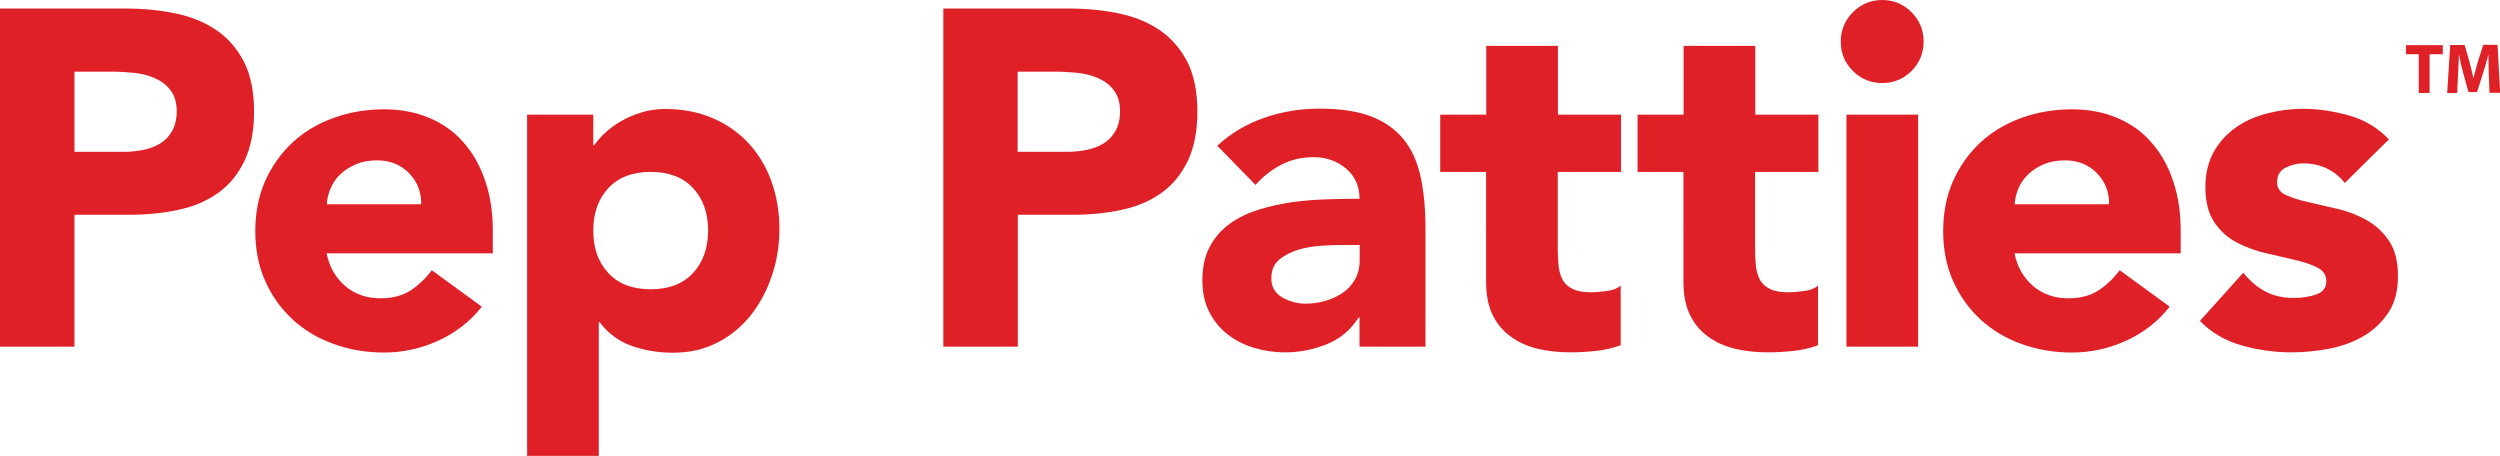
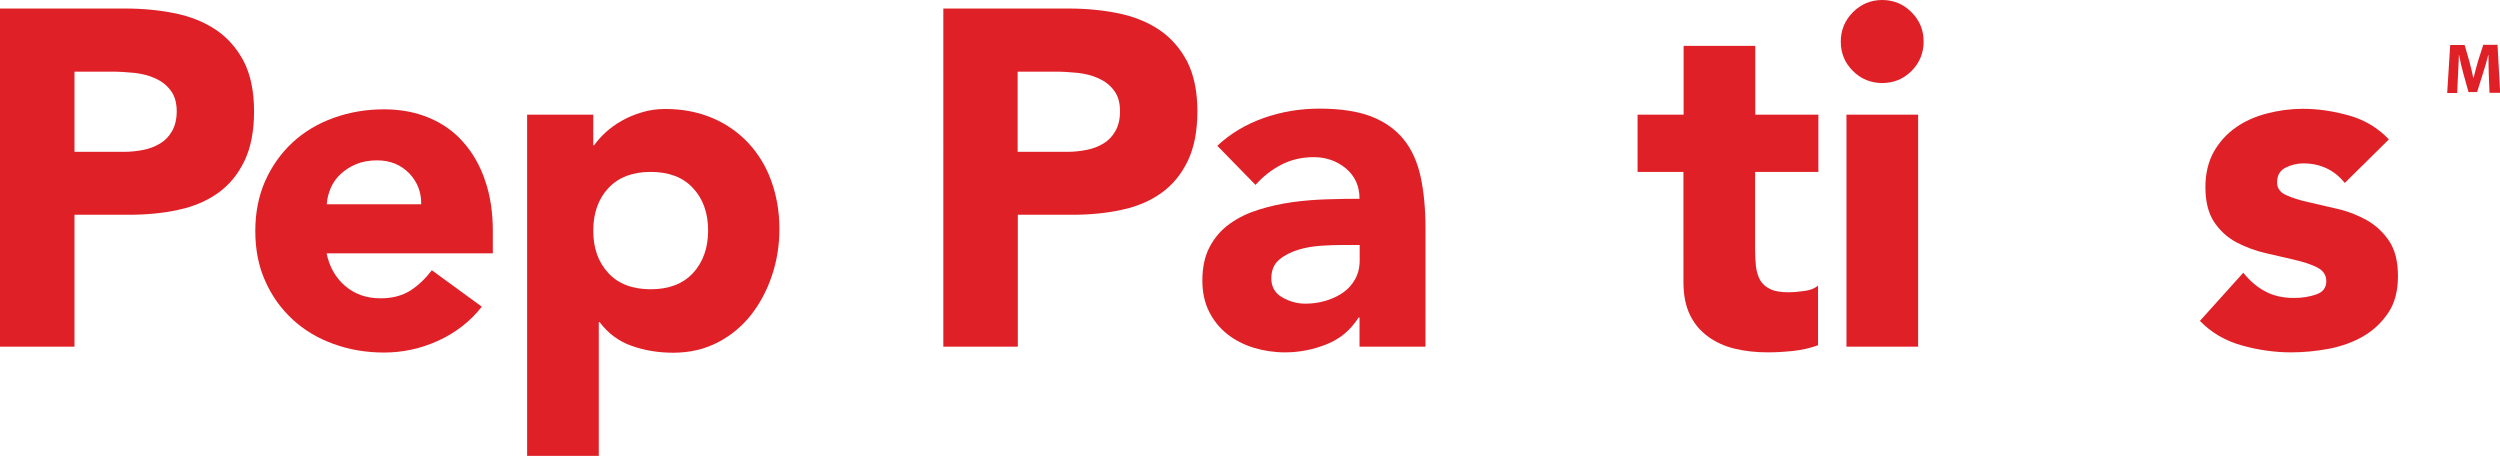
<svg xmlns="http://www.w3.org/2000/svg" version="1.1" id="Layer_1" x="0px" y="0px" viewBox="0 0 1406.2 256.3" style="enable-background:new 0 0 1406.2 256.3;" xml:space="preserve">
  <style type="text/css">
	.st0{fill:#DF2027;}
</style>
  <g>
    <path class="st0" d="M0,4.8h70.6c9.8,0,19.2,0.9,27.9,2.7c8.8,1.8,16.4,4.9,23,9.3c6.5,4.4,11.7,10.3,15.6,17.7   c3.8,7.4,5.8,16.8,5.8,28.1c0,11.1-1.8,20.4-5.4,27.9c-3.6,7.5-8.5,13.5-14.8,18c-6.3,4.5-13.7,7.7-22.3,9.5   c-8.6,1.9-17.9,2.8-27.9,2.8H41.9V195H0V4.8z M41.9,85.4h27.9c3.8,0,7.4-0.4,10.9-1.1c3.5-0.7,6.6-1.9,9.4-3.6c2.8-1.7,5-4,6.7-7   c1.7-3,2.6-6.7,2.6-11.1c0-4.8-1.1-8.7-3.4-11.7c-2.2-3-5.1-5.2-8.6-6.8c-3.5-1.6-7.4-2.6-11.7-3.1c-4.3-0.4-8.4-0.7-12.4-0.7H41.9   V85.4z" />
    <path class="st0" d="M271,172.5c-6.4,8.2-14.6,14.6-24.4,19.1c-9.9,4.5-20.1,6.7-30.6,6.7c-10,0-19.5-1.6-28.3-4.8   c-8.9-3.2-16.6-7.8-23.1-13.8c-6.5-6-11.7-13.2-15.4-21.6c-3.8-8.4-5.6-17.8-5.6-28.2c0-10.4,1.9-19.8,5.6-28.2   c3.8-8.4,8.9-15.6,15.4-21.6c6.5-6,14.2-10.6,23.1-13.8c8.9-3.2,18.3-4.8,28.3-4.8c9.3,0,17.8,1.6,25.4,4.8   c7.6,3.2,14.1,7.8,19.3,13.8c5.3,6,9.4,13.2,12.2,21.6c2.9,8.4,4.3,17.8,4.3,28.2v12.6h-93.5c1.6,7.7,5.1,13.8,10.5,18.4   c5.4,4.6,12,6.9,19.9,6.9c6.6,0,12.2-1.5,16.8-4.4c4.6-3,8.5-6.8,12-11.4L271,172.5z M236.9,115c0.2-6.8-2.1-12.6-6.7-17.5   c-4.7-4.8-10.7-7.3-18-7.3c-4.5,0-8.4,0.7-11.8,2.1c-3.4,1.4-6.3,3.3-8.7,5.5c-2.4,2.2-4.3,4.8-5.6,7.8c-1.3,3-2.1,6-2.3,9.3H236.9   z" />
    <path class="st0" d="M296.6,64.5h37.1v17.2h0.5c1.6-2.3,3.7-4.7,6.3-7.1c2.6-2.4,5.6-4.6,9.1-6.6c3.5-2,7.3-3.6,11.4-4.8   c4.1-1.3,8.5-1.9,13.2-1.9c9.7,0,18.4,1.7,26.3,5c7.9,3.3,14.6,8,20.3,14c5.6,6,10,13.1,13,21.4c3,8.2,4.6,17.3,4.6,27.1   c0,9.1-1.4,17.9-4.2,26.2c-2.8,8.3-6.7,15.7-11.8,22.2c-5.1,6.4-11.3,11.6-18.7,15.4c-7.3,3.8-15.7,5.8-25,5.8   c-8.4,0-16.3-1.3-23.5-3.9c-7.3-2.6-13.2-7-17.9-13.3h-0.5v75.2h-40.3V64.5z M333.7,129.7c0,9.9,2.8,17.8,8.5,23.9   c5.6,6.1,13.6,9.1,23.8,9.1c10.2,0,18.1-3,23.8-9.1c5.6-6.1,8.5-14.1,8.5-23.9c0-9.8-2.8-17.8-8.5-23.9c-5.6-6.1-13.6-9.1-23.8-9.1   c-10.2,0-18.1,3-23.8,9.1C336.5,111.9,333.7,119.9,333.7,129.7z" />
    <path class="st0" d="M530.6,4.8h70.6c9.8,0,19.2,0.9,27.9,2.7c8.8,1.8,16.4,4.9,23,9.3c6.5,4.4,11.7,10.3,15.6,17.7   c3.8,7.4,5.8,16.8,5.8,28.1c0,11.1-1.8,20.4-5.4,27.9c-3.6,7.5-8.5,13.5-14.8,18c-6.3,4.5-13.7,7.7-22.3,9.5   c-8.6,1.9-17.9,2.8-27.9,2.8h-30.6V195h-41.9V4.8z M572.5,85.4h27.9c3.8,0,7.4-0.4,10.9-1.1c3.5-0.7,6.6-1.9,9.4-3.6   c2.8-1.7,5-4,6.7-7c1.7-3,2.6-6.7,2.6-11.1c0-4.8-1.1-8.7-3.4-11.7c-2.2-3-5.1-5.2-8.6-6.8c-3.5-1.6-7.4-2.6-11.7-3.1   c-4.3-0.4-8.4-0.7-12.4-0.7h-21.5V85.4z" />
    <path class="st0" d="M764.7,178.6h-0.5c-4.5,7-10.4,12-17.9,15c-7.4,3-15.3,4.6-23.5,4.6c-6.1,0-12-0.9-17.6-2.6   c-5.6-1.7-10.6-4.3-14.9-7.7c-4.3-3.4-7.7-7.6-10.2-12.6c-2.5-5-3.8-10.8-3.8-17.5c0-7.5,1.4-13.9,4.2-19.1   c2.8-5.2,6.5-9.5,11.3-12.9c4.7-3.4,10.2-6,16.3-7.9c6.1-1.9,12.4-3.3,18.9-4.2c6.5-0.9,13.1-1.4,19.6-1.6   c6.5-0.2,12.6-0.3,18.1-0.3c0-7.2-2.6-12.8-7.7-17.1c-5.1-4.2-11.1-6.3-18.1-6.3c-6.6,0-12.7,1.4-18.1,4.2   c-5.5,2.8-10.3,6.6-14.6,11.4l-21.5-22c7.5-7,16.3-12.2,26.3-15.7c10-3.5,20.4-5.2,31.2-5.2c11.8,0,21.5,1.5,29.1,4.4   c7.6,3,13.7,7.3,18.3,13c4.6,5.7,7.7,12.8,9.5,21.1c1.8,8.3,2.7,18,2.7,28.9V195h-37.1V178.6z M754.8,137.8c-3,0-6.8,0.1-11.4,0.4   c-4.6,0.3-9,1-13.2,2.3c-4.2,1.3-7.8,3.1-10.7,5.6c-3,2.5-4.4,6-4.4,10.5c0,4.8,2.1,8.4,6.2,10.7c4.1,2.3,8.4,3.5,12.9,3.5   c3.9,0,7.7-0.5,11.4-1.6c3.7-1.1,6.9-2.6,9.8-4.6c2.9-2,5.1-4.5,6.8-7.5c1.7-3,2.6-6.6,2.6-10.7v-8.6H754.8z" />
-     <path class="st0" d="M911.7,96.7h-35.5v43.5c0,3.6,0.2,6.8,0.5,9.8c0.4,3,1.2,5.5,2.4,7.7c1.3,2.1,3.2,3.8,5.8,5   c2.6,1.2,6,1.7,10.3,1.7c2.1,0,5-0.2,8.5-0.7c3.5-0.4,6.1-1.5,7.9-3.1v33.6c-4.5,1.6-9.1,2.7-14,3.2c-4.8,0.5-9.6,0.8-14.2,0.8   c-6.8,0-13.1-0.7-18.8-2.1c-5.7-1.4-10.7-3.7-15-6.9c-4.3-3.1-7.7-7.2-10.1-12.2c-2.4-5-3.6-11.1-3.6-18.3V96.7h-25.8V64.5H836   V25.8h40.3v38.7h35.5V96.7z" />
    <path class="st0" d="M1022.7,96.7h-35.5v43.5c0,3.6,0.2,6.8,0.5,9.8c0.4,3,1.2,5.5,2.4,7.7c1.3,2.1,3.2,3.8,5.8,5   c2.6,1.2,6,1.7,10.3,1.7c2.1,0,5-0.2,8.5-0.7c3.5-0.4,6.1-1.5,7.9-3.1v33.6c-4.5,1.6-9.1,2.7-14,3.2c-4.8,0.5-9.6,0.8-14.2,0.8   c-6.8,0-13.1-0.7-18.8-2.1c-5.7-1.4-10.7-3.7-15-6.9c-4.3-3.1-7.7-7.2-10.1-12.2c-2.4-5-3.6-11.1-3.6-18.3V96.7h-25.8V64.5H947   V25.8h40.3v38.7h35.5V96.7z" />
    <path class="st0" d="M1035.4,23.4c0-6.4,2.3-12,6.8-16.5c4.6-4.6,10.1-6.9,16.5-6.9s12,2.3,16.5,6.9c4.6,4.6,6.8,10.1,6.8,16.5   s-2.3,12-6.8,16.5c-4.6,4.6-10.1,6.8-16.5,6.8s-12-2.3-16.5-6.8C1037.6,35.3,1035.4,29.8,1035.4,23.4z M1038.6,64.5h40.3V195h-40.3   V64.5z" />
-     <path class="st0" d="M1220.4,172.5c-6.4,8.2-14.6,14.6-24.4,19.1c-9.9,4.5-20.1,6.7-30.6,6.7c-10,0-19.5-1.6-28.3-4.8   c-8.9-3.2-16.6-7.8-23.1-13.8c-6.5-6-11.7-13.2-15.4-21.6c-3.8-8.4-5.6-17.8-5.6-28.2c0-10.4,1.9-19.8,5.6-28.2   c3.8-8.4,8.9-15.6,15.4-21.6c6.5-6,14.2-10.6,23.1-13.8c8.9-3.2,18.3-4.8,28.3-4.8c9.3,0,17.8,1.6,25.4,4.8   c7.6,3.2,14.1,7.8,19.3,13.8c5.3,6,9.4,13.2,12.2,21.6c2.9,8.4,4.3,17.8,4.3,28.2v12.6h-93.5c1.6,7.7,5.1,13.8,10.5,18.4   c5.4,4.6,12,6.9,19.9,6.9c6.6,0,12.2-1.5,16.8-4.4c4.6-3,8.5-6.8,12-11.4L1220.4,172.5z M1186.3,115c0.2-6.8-2.1-12.6-6.7-17.5   c-4.7-4.8-10.7-7.3-18-7.3c-4.5,0-8.4,0.7-11.8,2.1c-3.4,1.4-6.3,3.3-8.7,5.5c-2.4,2.2-4.3,4.8-5.6,7.8c-1.3,3-2.1,6-2.3,9.3   H1186.3z" />
    <path class="st0" d="M1318.9,102.9c-5.9-7.3-13.7-11-23.4-11c-3.4,0-6.7,0.8-9.9,2.4c-3.2,1.6-4.8,4.4-4.8,8.3c0,3.2,1.7,5.6,5,7.1   c3.3,1.5,7.5,2.9,12.6,4c5.1,1.2,10.6,2.4,16.4,3.8c5.8,1.3,11.3,3.5,16.4,6.3c5.1,2.9,9.3,6.8,12.6,11.7c3.3,4.9,5,11.5,5,19.7   c0,8.4-1.8,15.4-5.5,20.8c-3.7,5.5-8.4,9.9-14.1,13.2c-5.7,3.3-12.2,5.6-19.3,7c-7.2,1.3-14.2,2-21.2,2c-9.1,0-18.4-1.3-27.7-3.9   c-9.3-2.6-17.2-7.2-23.6-13.8l24.4-27.1c3.8,4.7,7.9,8.2,12.5,10.6c4.6,2.4,9.9,3.6,16,3.6c4.7,0,8.9-0.7,12.6-2s5.6-3.8,5.6-7.4   c0-3.4-1.7-6-5-7.7c-3.3-1.7-7.5-3.1-12.6-4.3c-5.1-1.2-10.6-2.4-16.4-3.8c-5.8-1.3-11.3-3.4-16.4-6c-5.1-2.7-9.3-6.5-12.6-11.4   c-3.3-4.9-5-11.5-5-19.7c0-7.7,1.6-14.3,4.7-19.9c3.1-5.5,7.3-10.1,12.4-13.7c5.1-3.6,11-6.2,17.6-7.9c6.6-1.7,13.3-2.6,20.1-2.6   c8.6,0,17.3,1.3,26.1,3.8c8.8,2.5,16.2,7,22.3,13.4L1318.9,102.9z" />
-     <path class="st0" d="M1360.5,30.5h-7.2v-5.1h20.7v5.1h-7.4v21.8h-6.1V30.5z" />
    <path class="st0" d="M1399.9,42c-0.1-3.2-0.2-7.2-0.2-11.1h-0.1c-0.8,3.4-2,7.3-3,10.4l-3.3,10.5h-4.8l-2.9-10.4   c-0.9-3.2-1.8-7-2.4-10.5h-0.1c-0.2,3.6-0.3,7.8-0.5,11.2l-0.5,10.2h-5.6l1.7-27h8.1l2.6,9c0.8,3.1,1.7,6.5,2.3,9.6h0.1   c0.8-3.1,1.7-6.7,2.6-9.7l2.9-9h8l1.5,27h-6L1399.9,42z" />
  </g>
</svg>